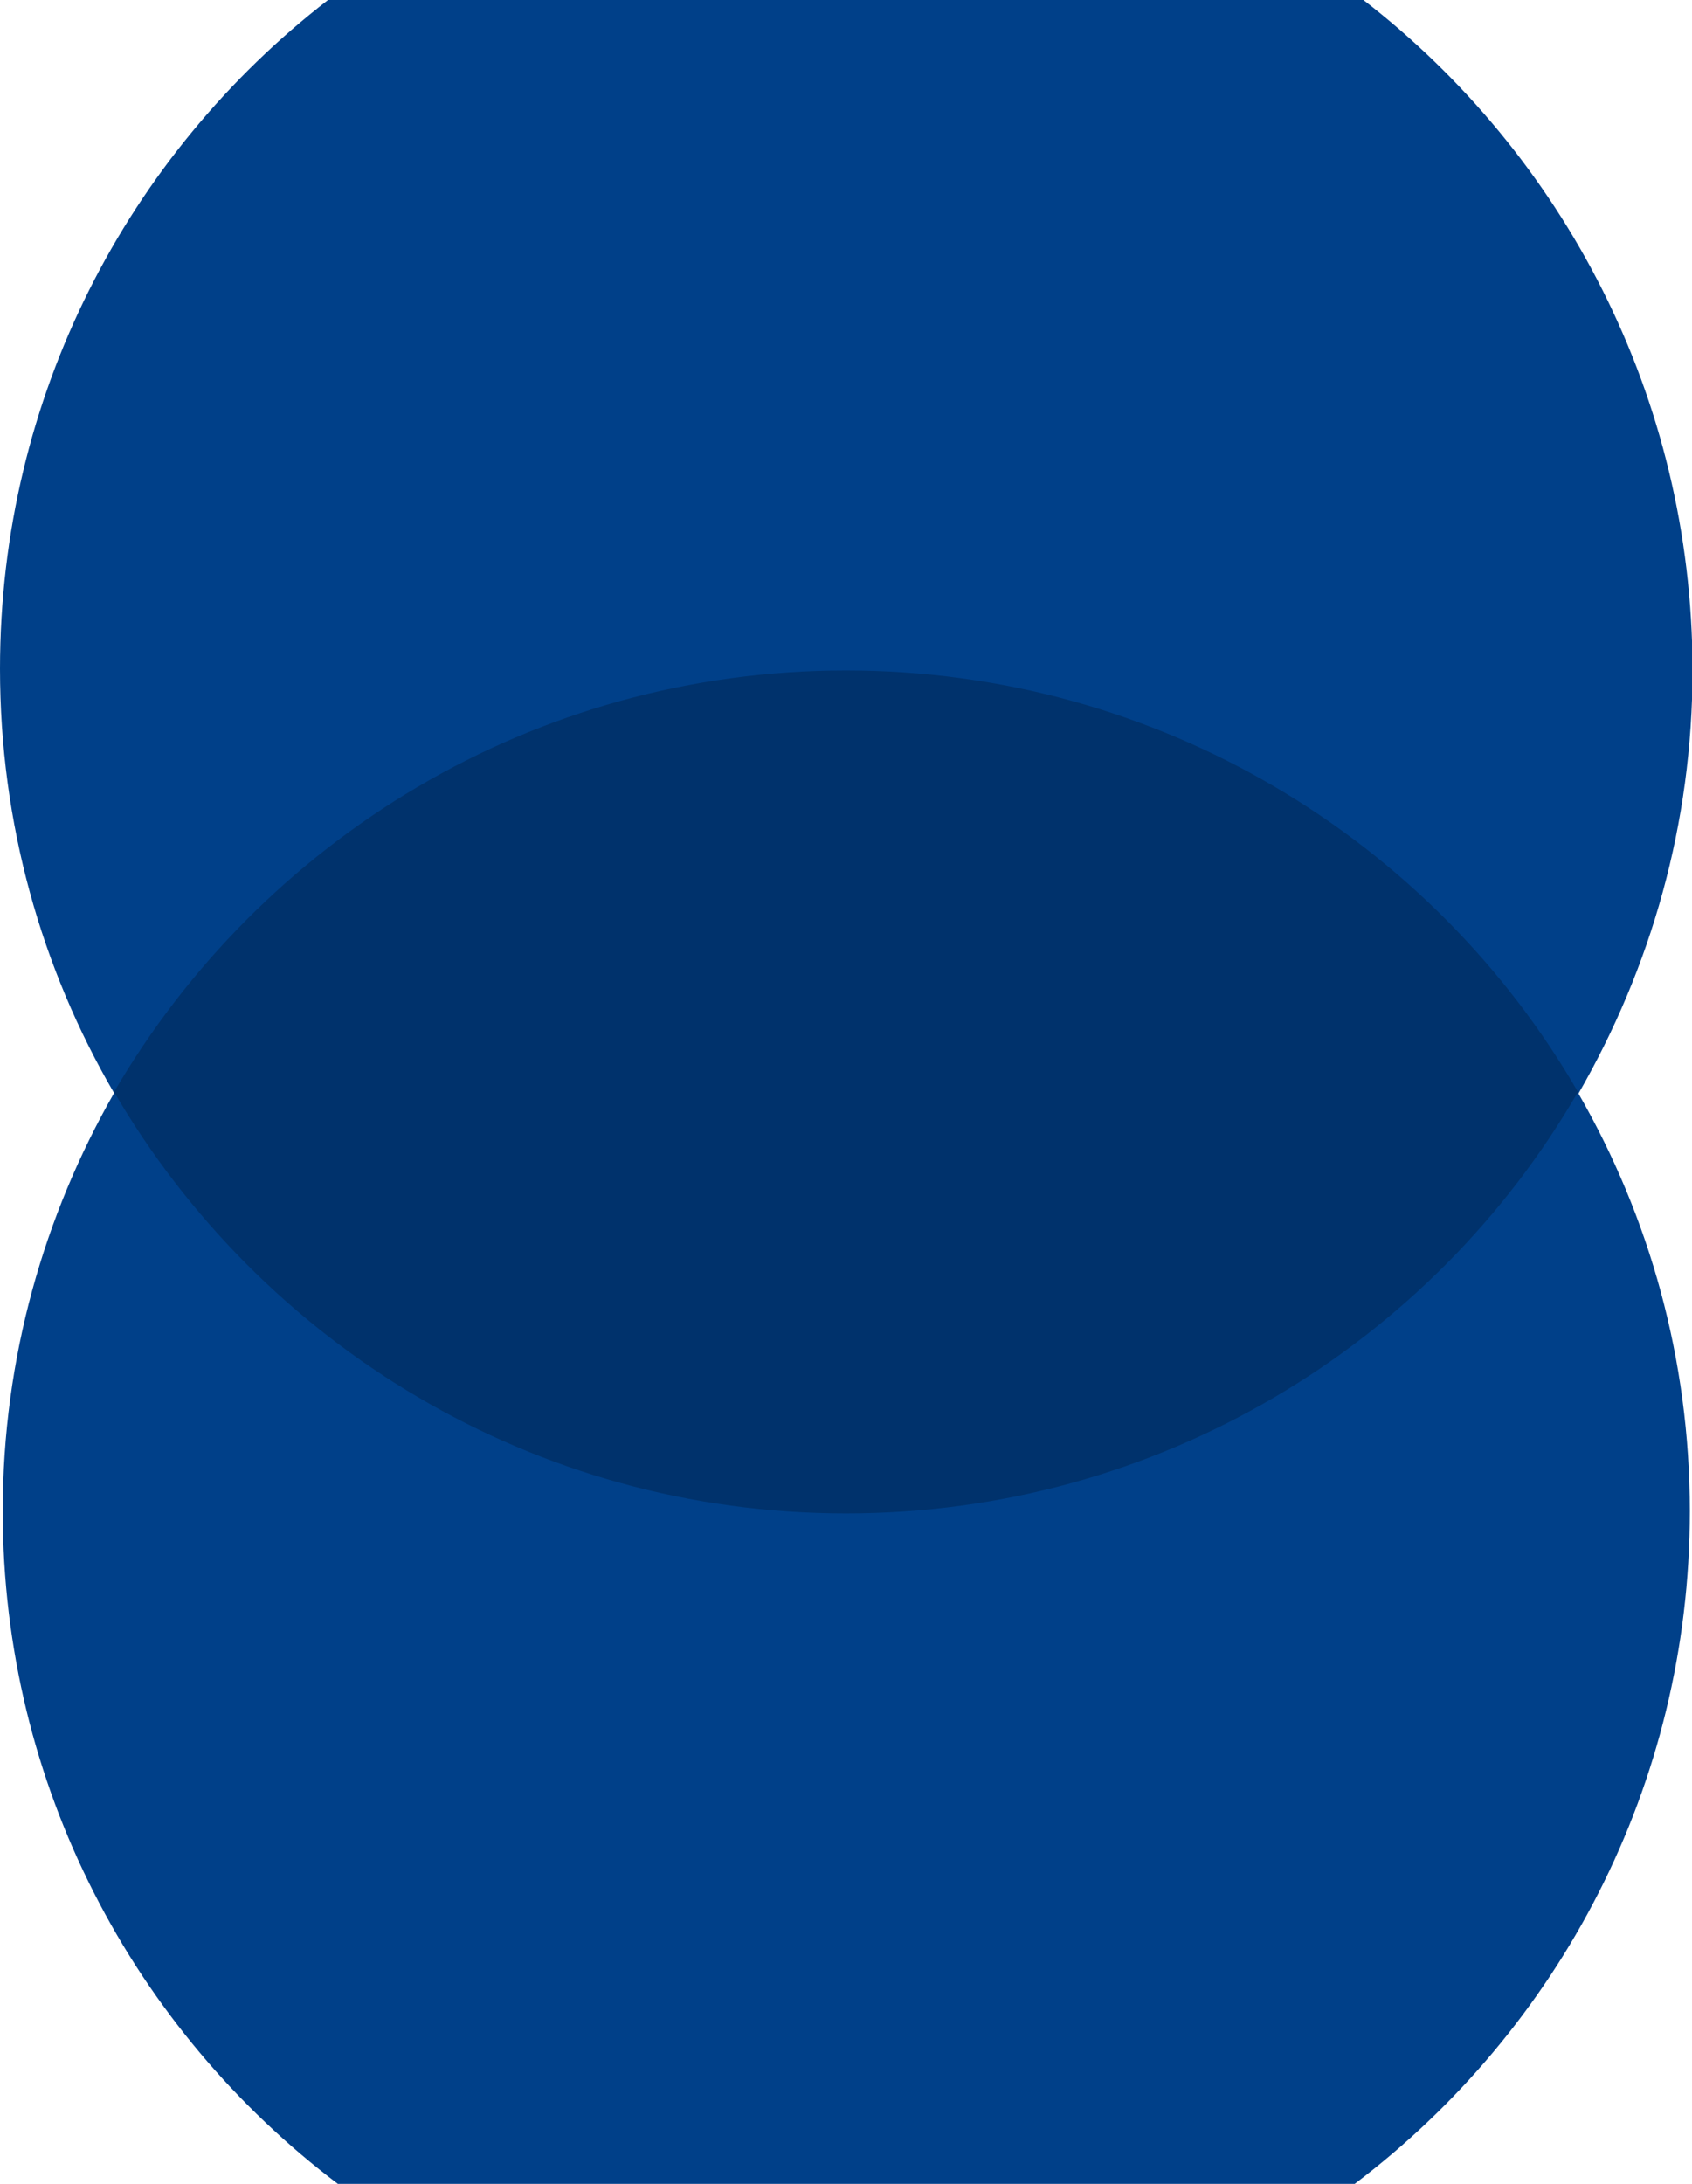
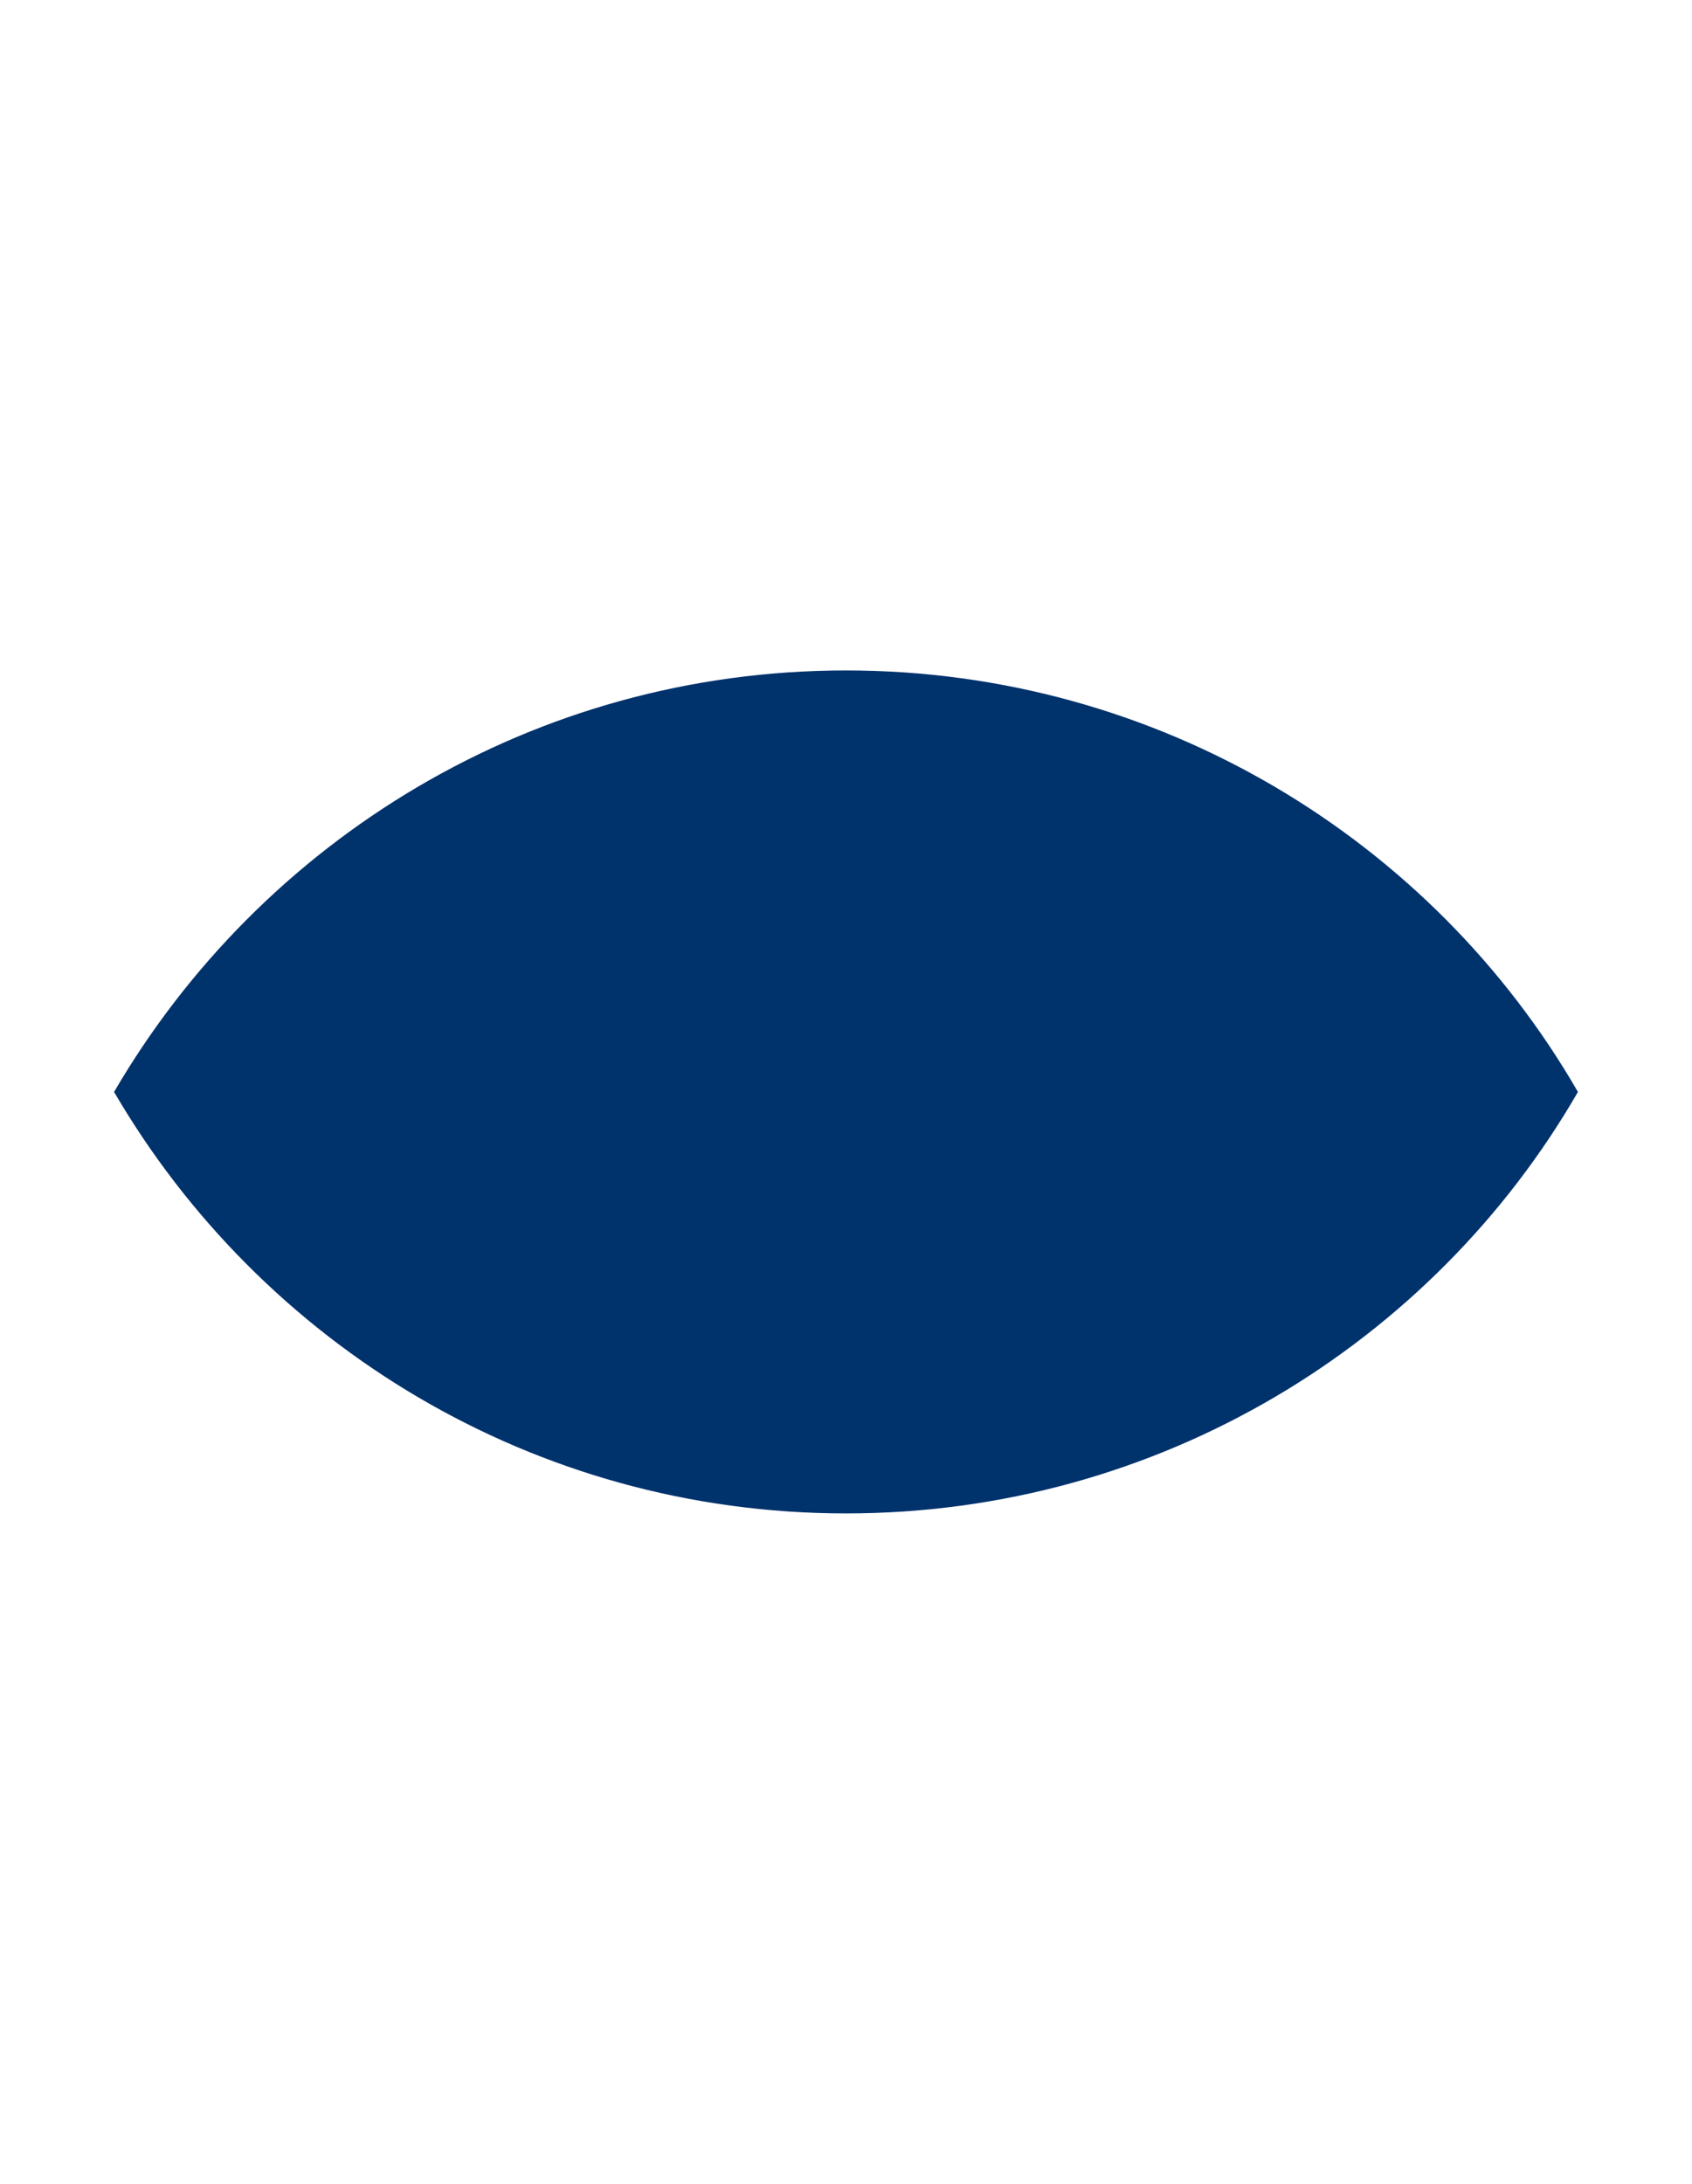
<svg xmlns="http://www.w3.org/2000/svg" version="1.1" id="Layer_1" x="0px" y="0px" viewBox="0 0 310 400" style="enable-background:new 0 0 310 400;" xml:space="preserve">
  <style type="text/css">
	.st0{fill:#004089;}
	.st1{fill:#00326C;}
</style>
-   <path class="st0" d="M249.8,0H60.1C23.5,28.3,0,72.6,0,122.5c0,28.3,7.6,54.9,20.9,77.7C8.1,222.6,0.5,248.7,0.5,276.8  c0,50.3,24.1,95,61.4,123.2h186.3c37.3-28.2,61.4-72.9,61.4-123.2c0-27.8-7.4-53.9-20.4-76.5c13.3-23.1,20.9-49.4,20.9-77.7  C310,72.7,286.4,28.3,249.8,0z" />
-   <path class="st1" d="M289.1,200c-26.6-46.1-76.8-77.2-134.1-77.2c-57.3,0-107.2,31.1-134.1,77.2c26.9,46.1,76.8,77.2,134.1,77.2  C212.3,277.2,262.5,246.1,289.1,200z" />
+   <path class="st1" d="M289.1,200c-26.6-46.1-76.8-77.2-134.1-77.2c-57.3,0-107.2,31.1-134.1,77.2c26.9,46.1,76.8,77.2,134.1,77.2  C212.3,277.2,262.5,246.1,289.1,200" />
</svg>